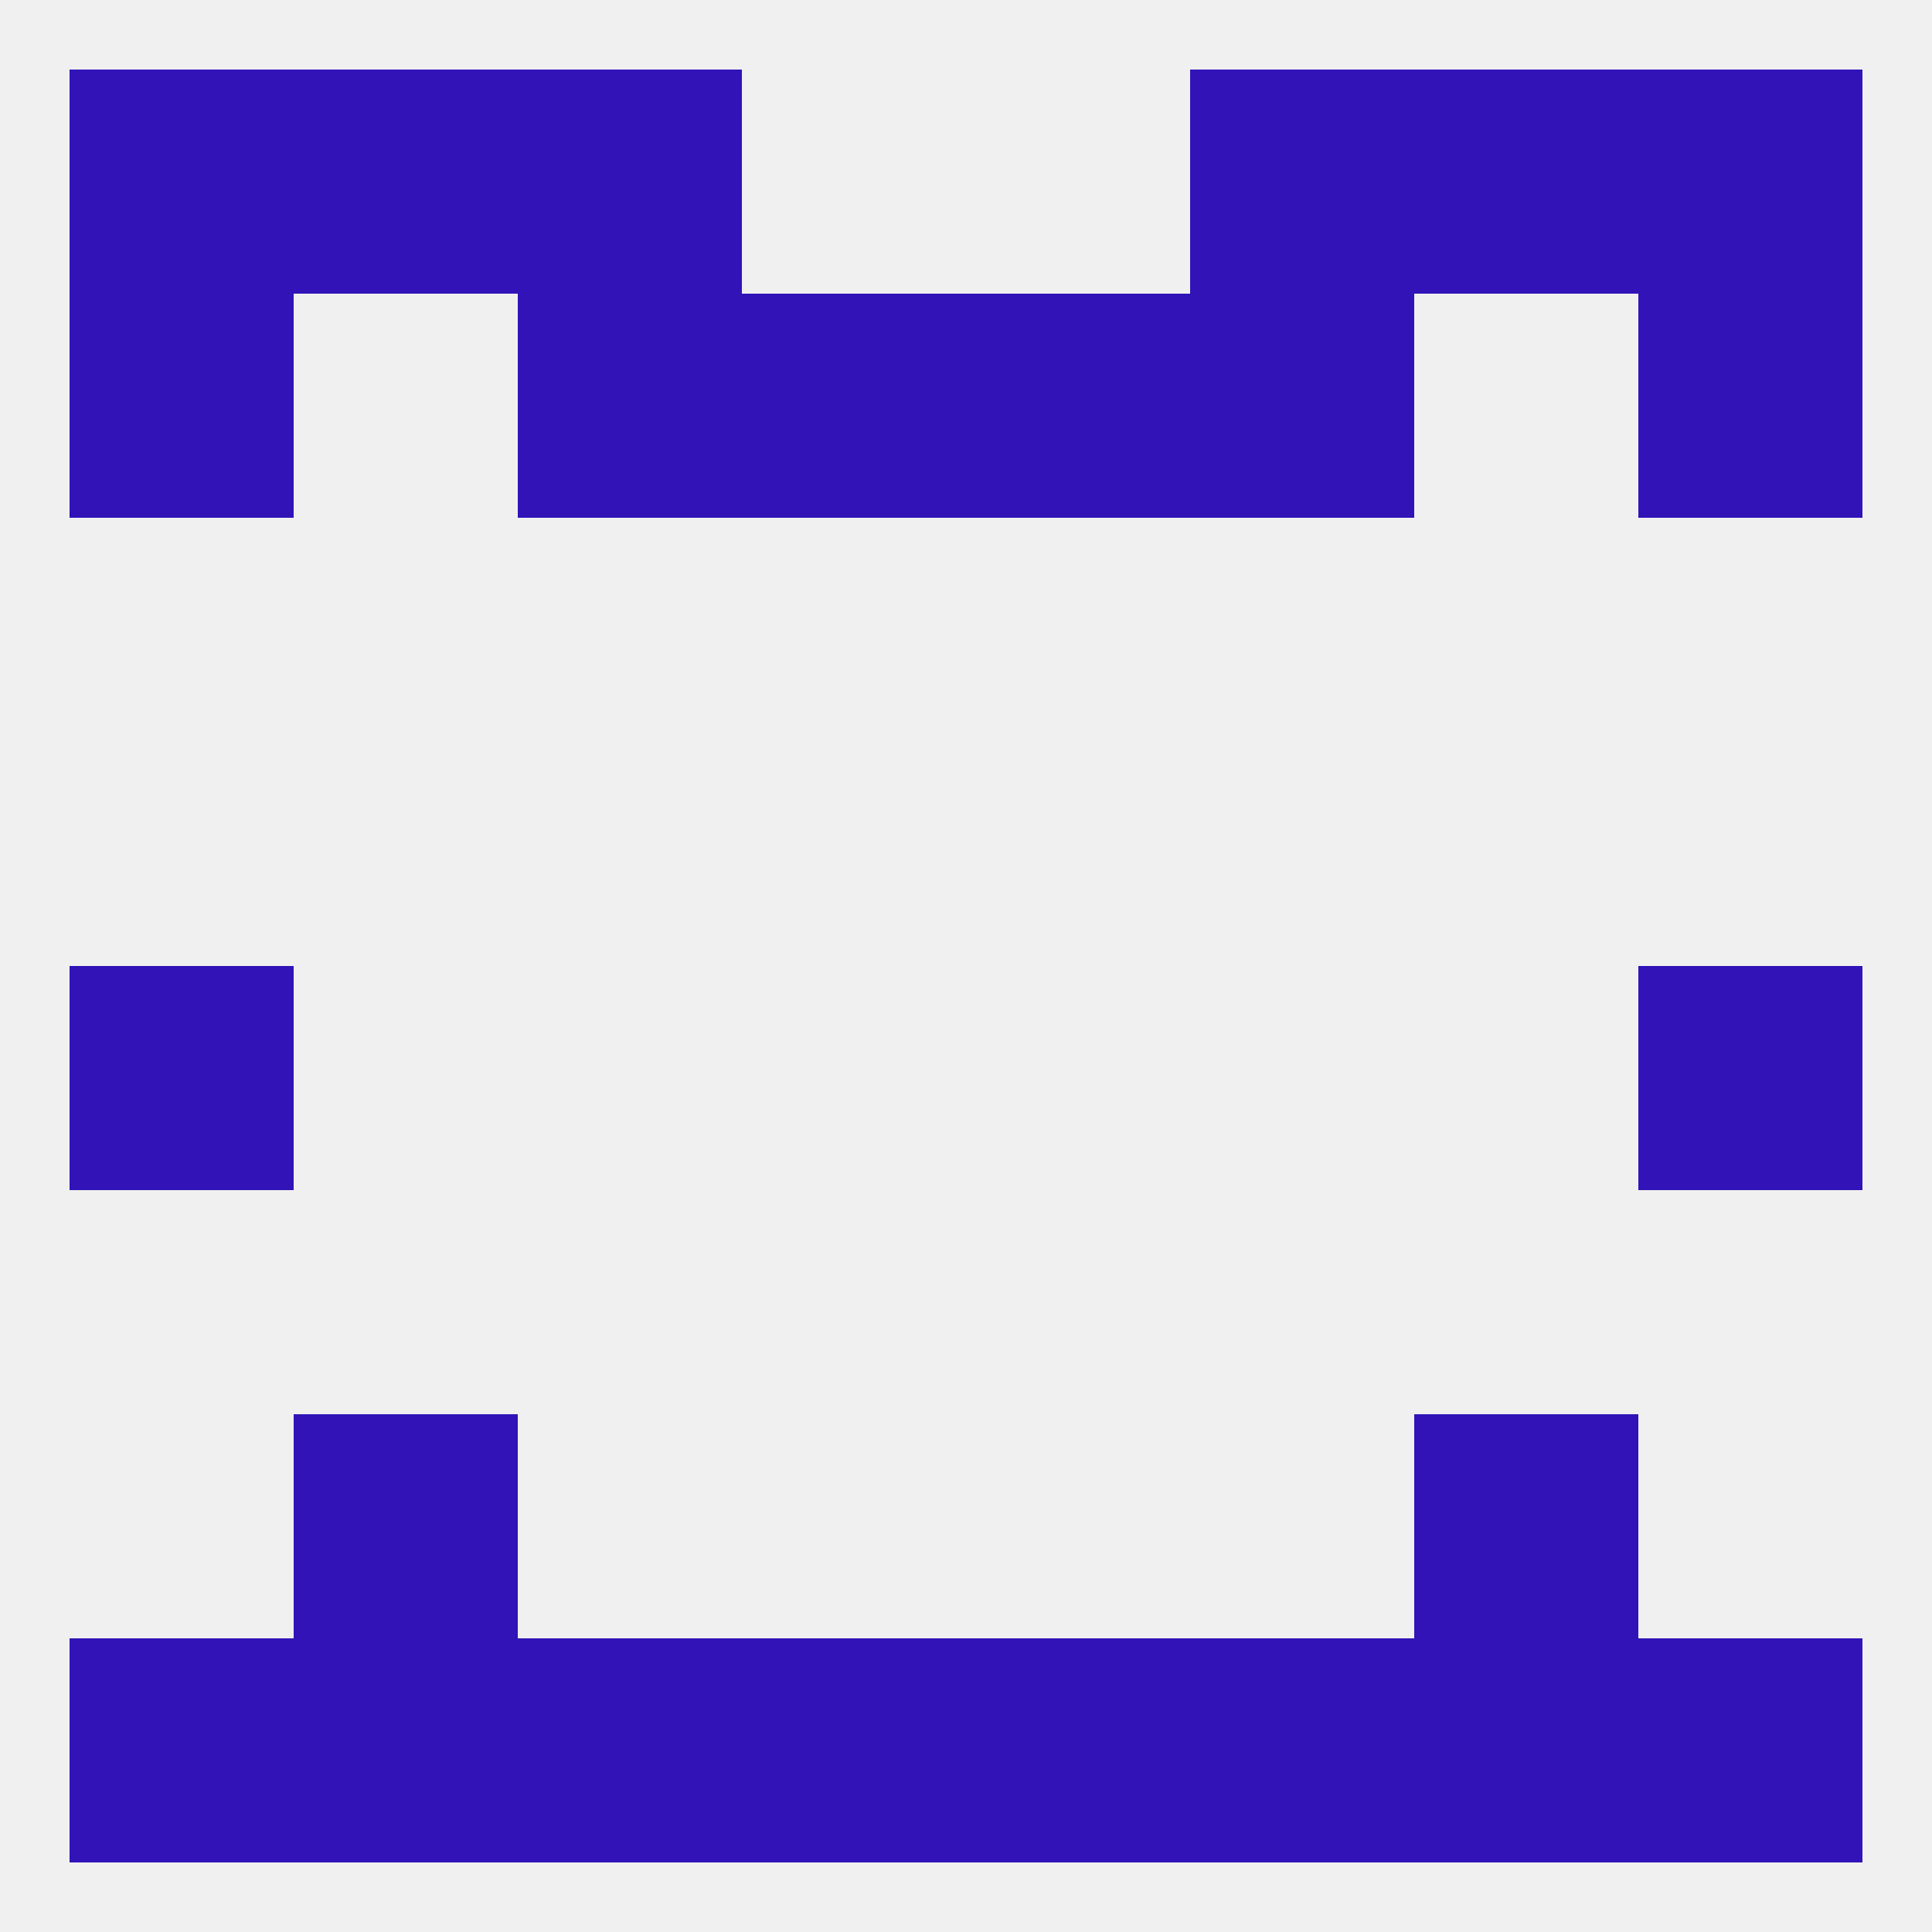
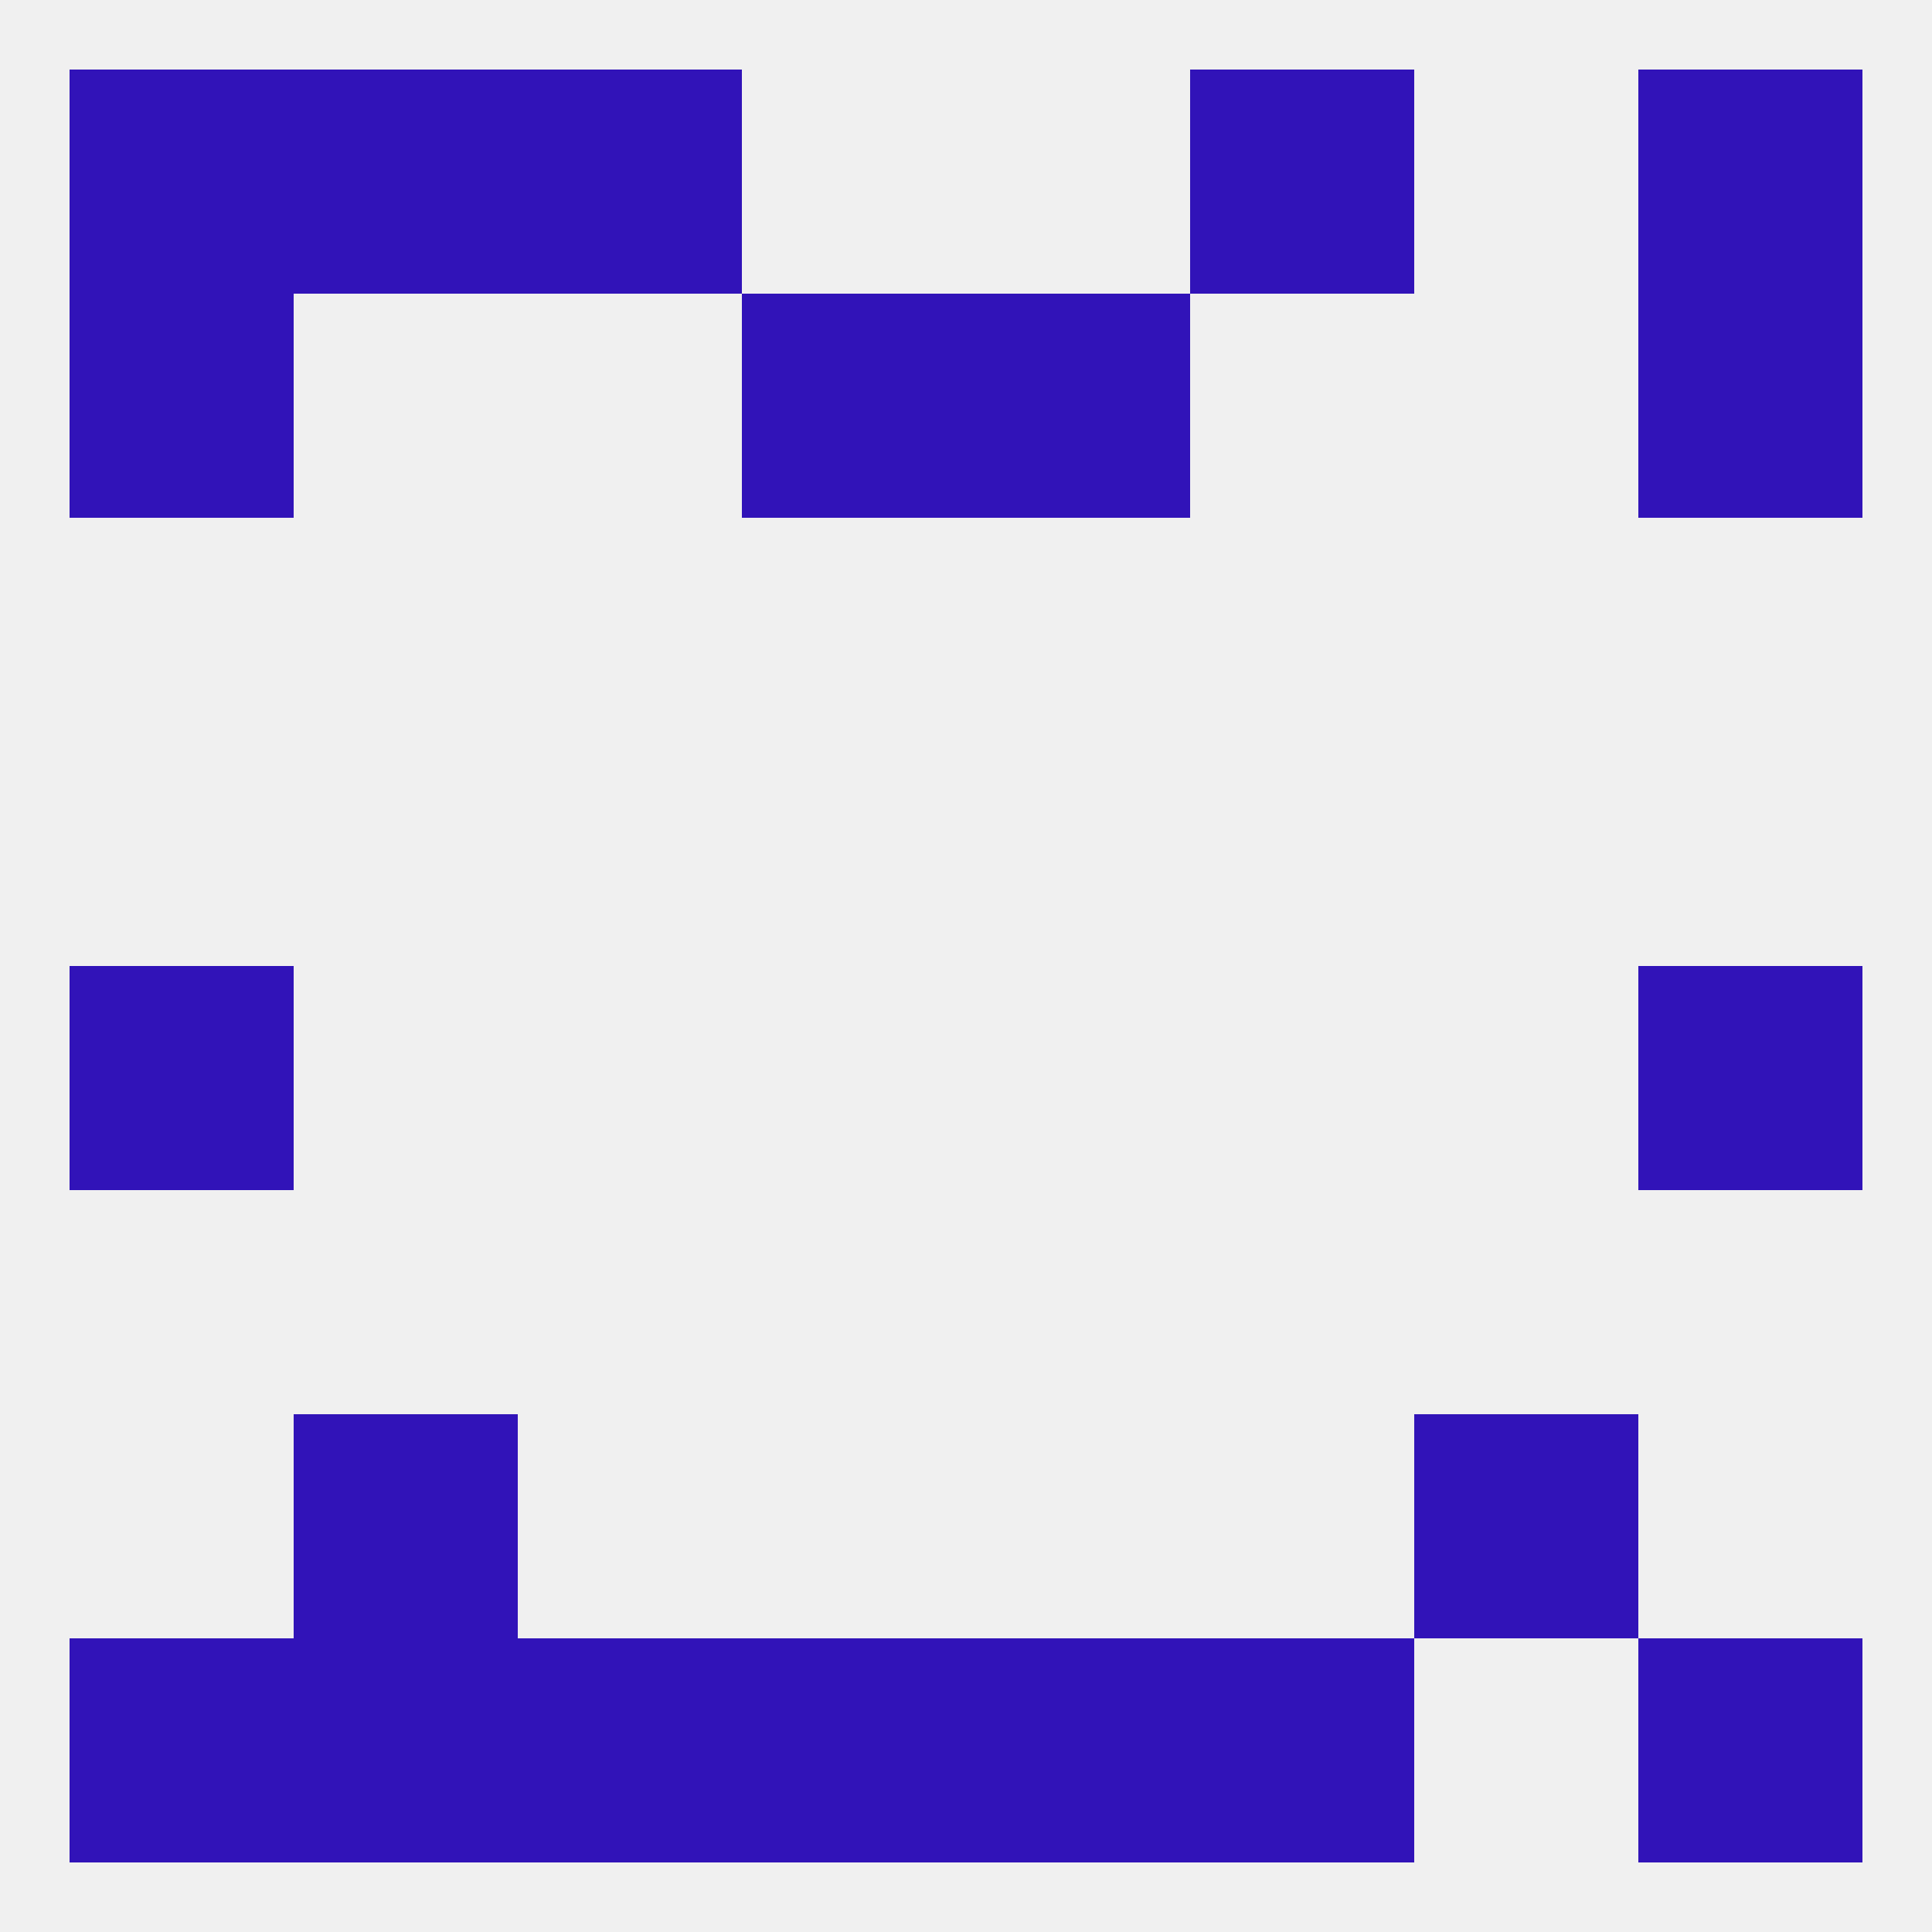
<svg xmlns="http://www.w3.org/2000/svg" version="1.1" baseprofile="full" width="250" height="250" viewBox="0 0 250 250">
  <rect width="100%" height="100%" fill="rgba(240,240,240,255)" />
-   <rect x="183" y="9" width="29" height="29" fill="rgba(49,19,184,255)" />
  <rect x="9" y="9" width="29" height="29" fill="rgba(49,19,184,255)" />
  <rect x="212" y="9" width="29" height="29" fill="rgba(49,19,184,255)" />
  <rect x="67" y="9" width="29" height="29" fill="rgba(49,19,184,255)" />
  <rect x="154" y="9" width="29" height="29" fill="rgba(49,19,184,255)" />
  <rect x="38" y="9" width="29" height="29" fill="rgba(49,19,184,255)" />
-   <rect x="67" y="38" width="29" height="29" fill="rgba(49,19,184,255)" />
-   <rect x="154" y="38" width="29" height="29" fill="rgba(49,19,184,255)" />
  <rect x="96" y="38" width="29" height="29" fill="rgba(49,19,184,255)" />
  <rect x="125" y="38" width="29" height="29" fill="rgba(49,19,184,255)" />
  <rect x="9" y="38" width="29" height="29" fill="rgba(49,19,184,255)" />
  <rect x="212" y="38" width="29" height="29" fill="rgba(49,19,184,255)" />
  <rect x="9" y="125" width="29" height="29" fill="rgba(49,19,184,255)" />
  <rect x="212" y="125" width="29" height="29" fill="rgba(49,19,184,255)" />
  <rect x="38" y="183" width="29" height="29" fill="rgba(49,19,184,255)" />
  <rect x="183" y="183" width="29" height="29" fill="rgba(49,19,184,255)" />
  <rect x="212" y="212" width="29" height="29" fill="rgba(49,19,184,255)" />
  <rect x="38" y="212" width="29" height="29" fill="rgba(49,19,184,255)" />
-   <rect x="183" y="212" width="29" height="29" fill="rgba(49,19,184,255)" />
  <rect x="154" y="212" width="29" height="29" fill="rgba(49,19,184,255)" />
  <rect x="9" y="212" width="29" height="29" fill="rgba(49,19,184,255)" />
  <rect x="96" y="212" width="29" height="29" fill="rgba(49,19,184,255)" />
  <rect x="125" y="212" width="29" height="29" fill="rgba(49,19,184,255)" />
  <rect x="67" y="212" width="29" height="29" fill="rgba(49,19,184,255)" />
</svg>